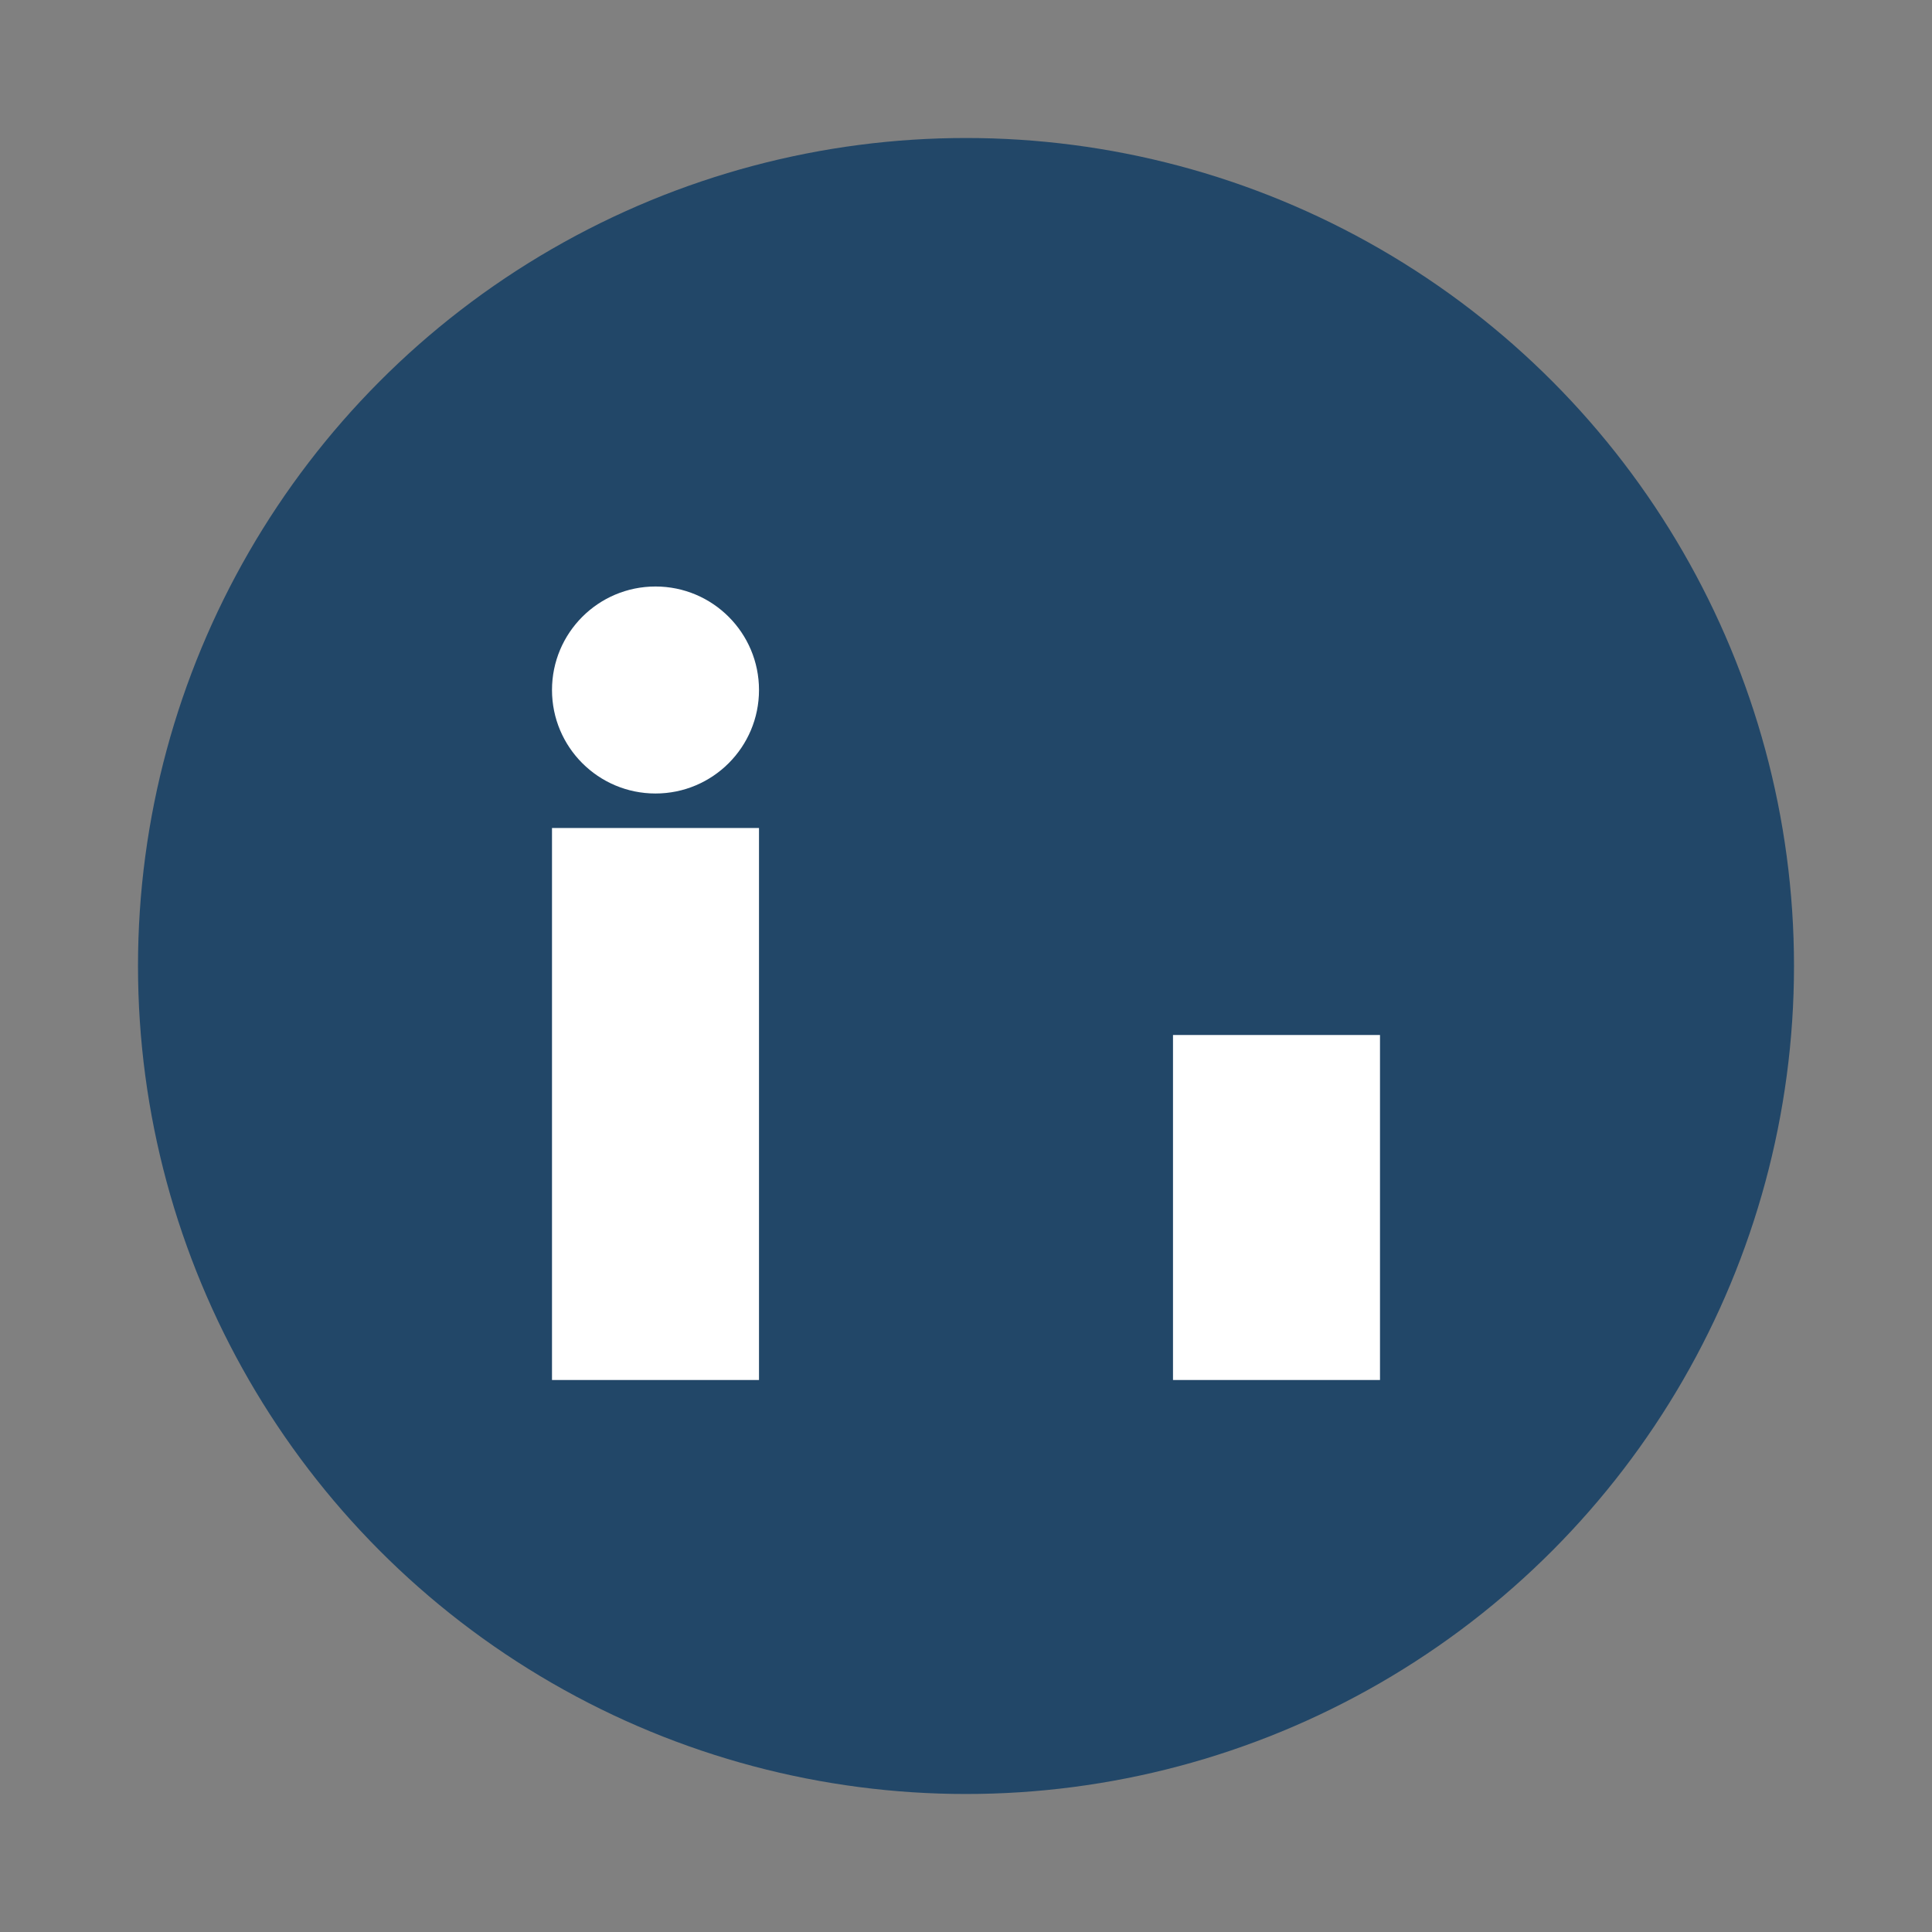
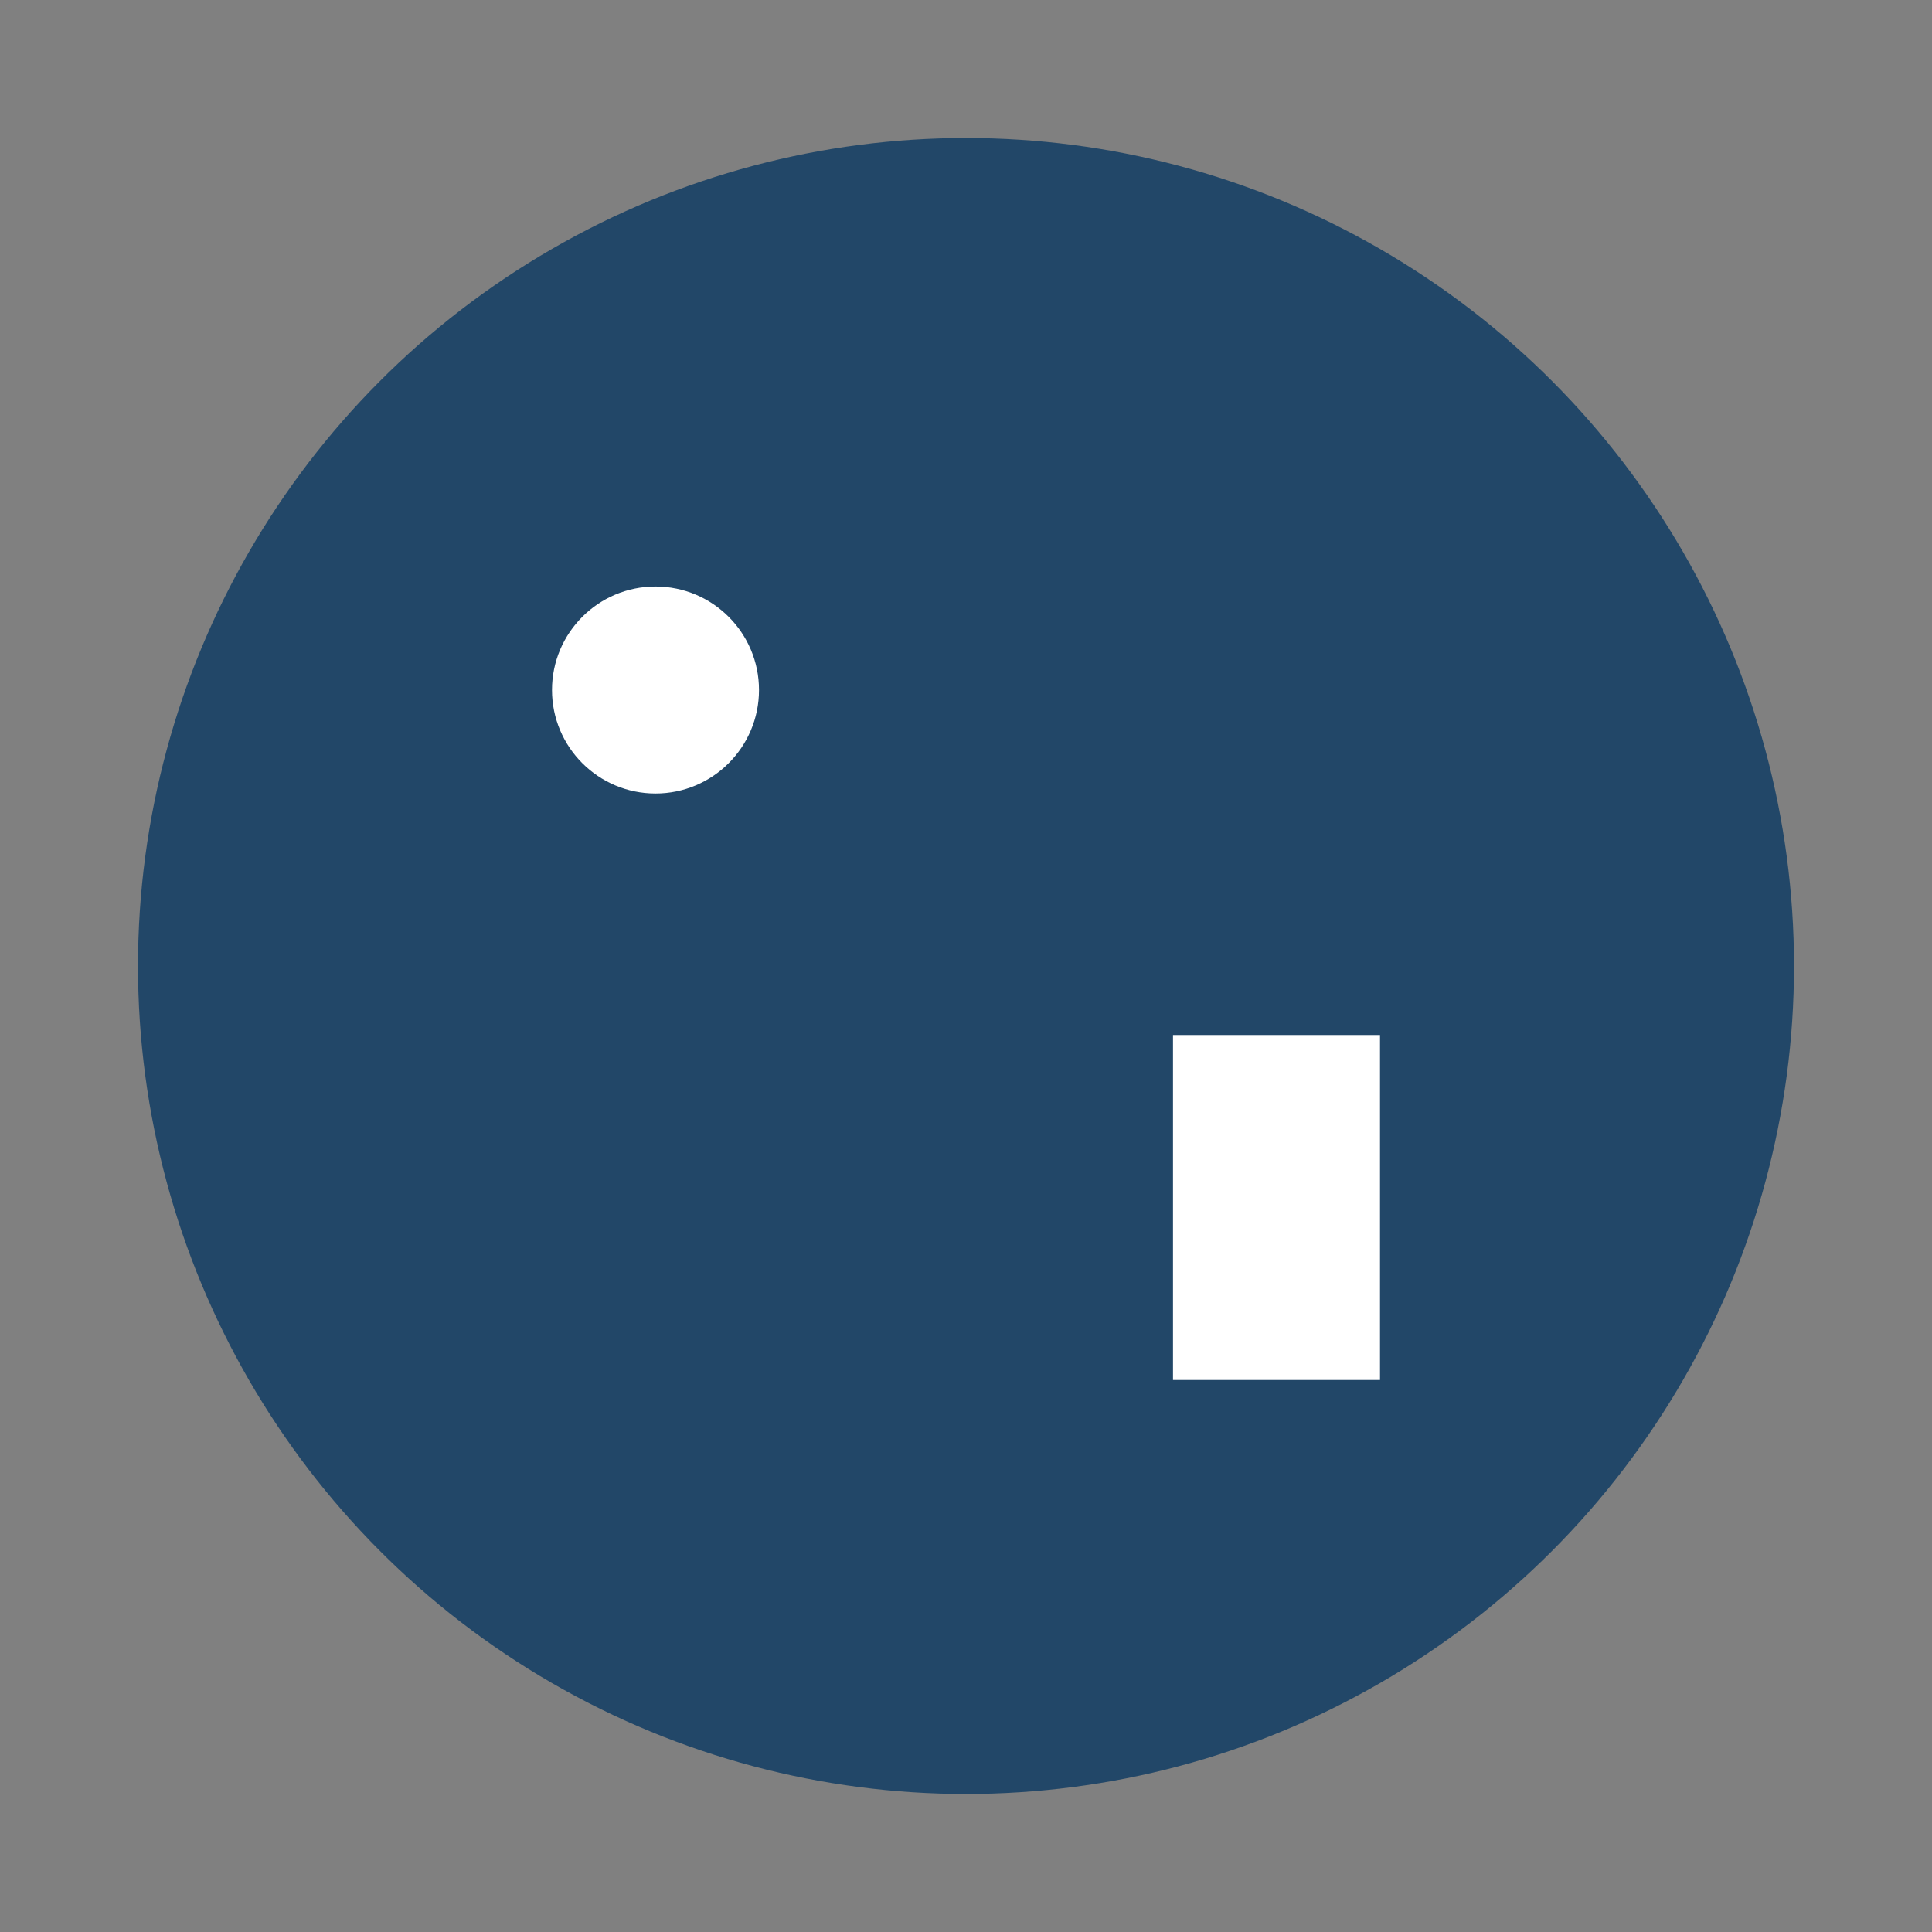
<svg xmlns="http://www.w3.org/2000/svg" width="28" height="28" viewBox="0 0 28 28">
  <rect x="0" y="0" width="28" height="28" fill="#808080" stroke="none" />
  <circle cx="14" cy="14" r="12" fill="#224768" />
-   <rect x="8" y="12" width="3" height="8" fill="#fff" />
  <rect x="17" y="15" width="3" height="5" fill="#fff" />
  <circle cx="9.5" cy="10" r="1.5" fill="#fff" />
</svg>